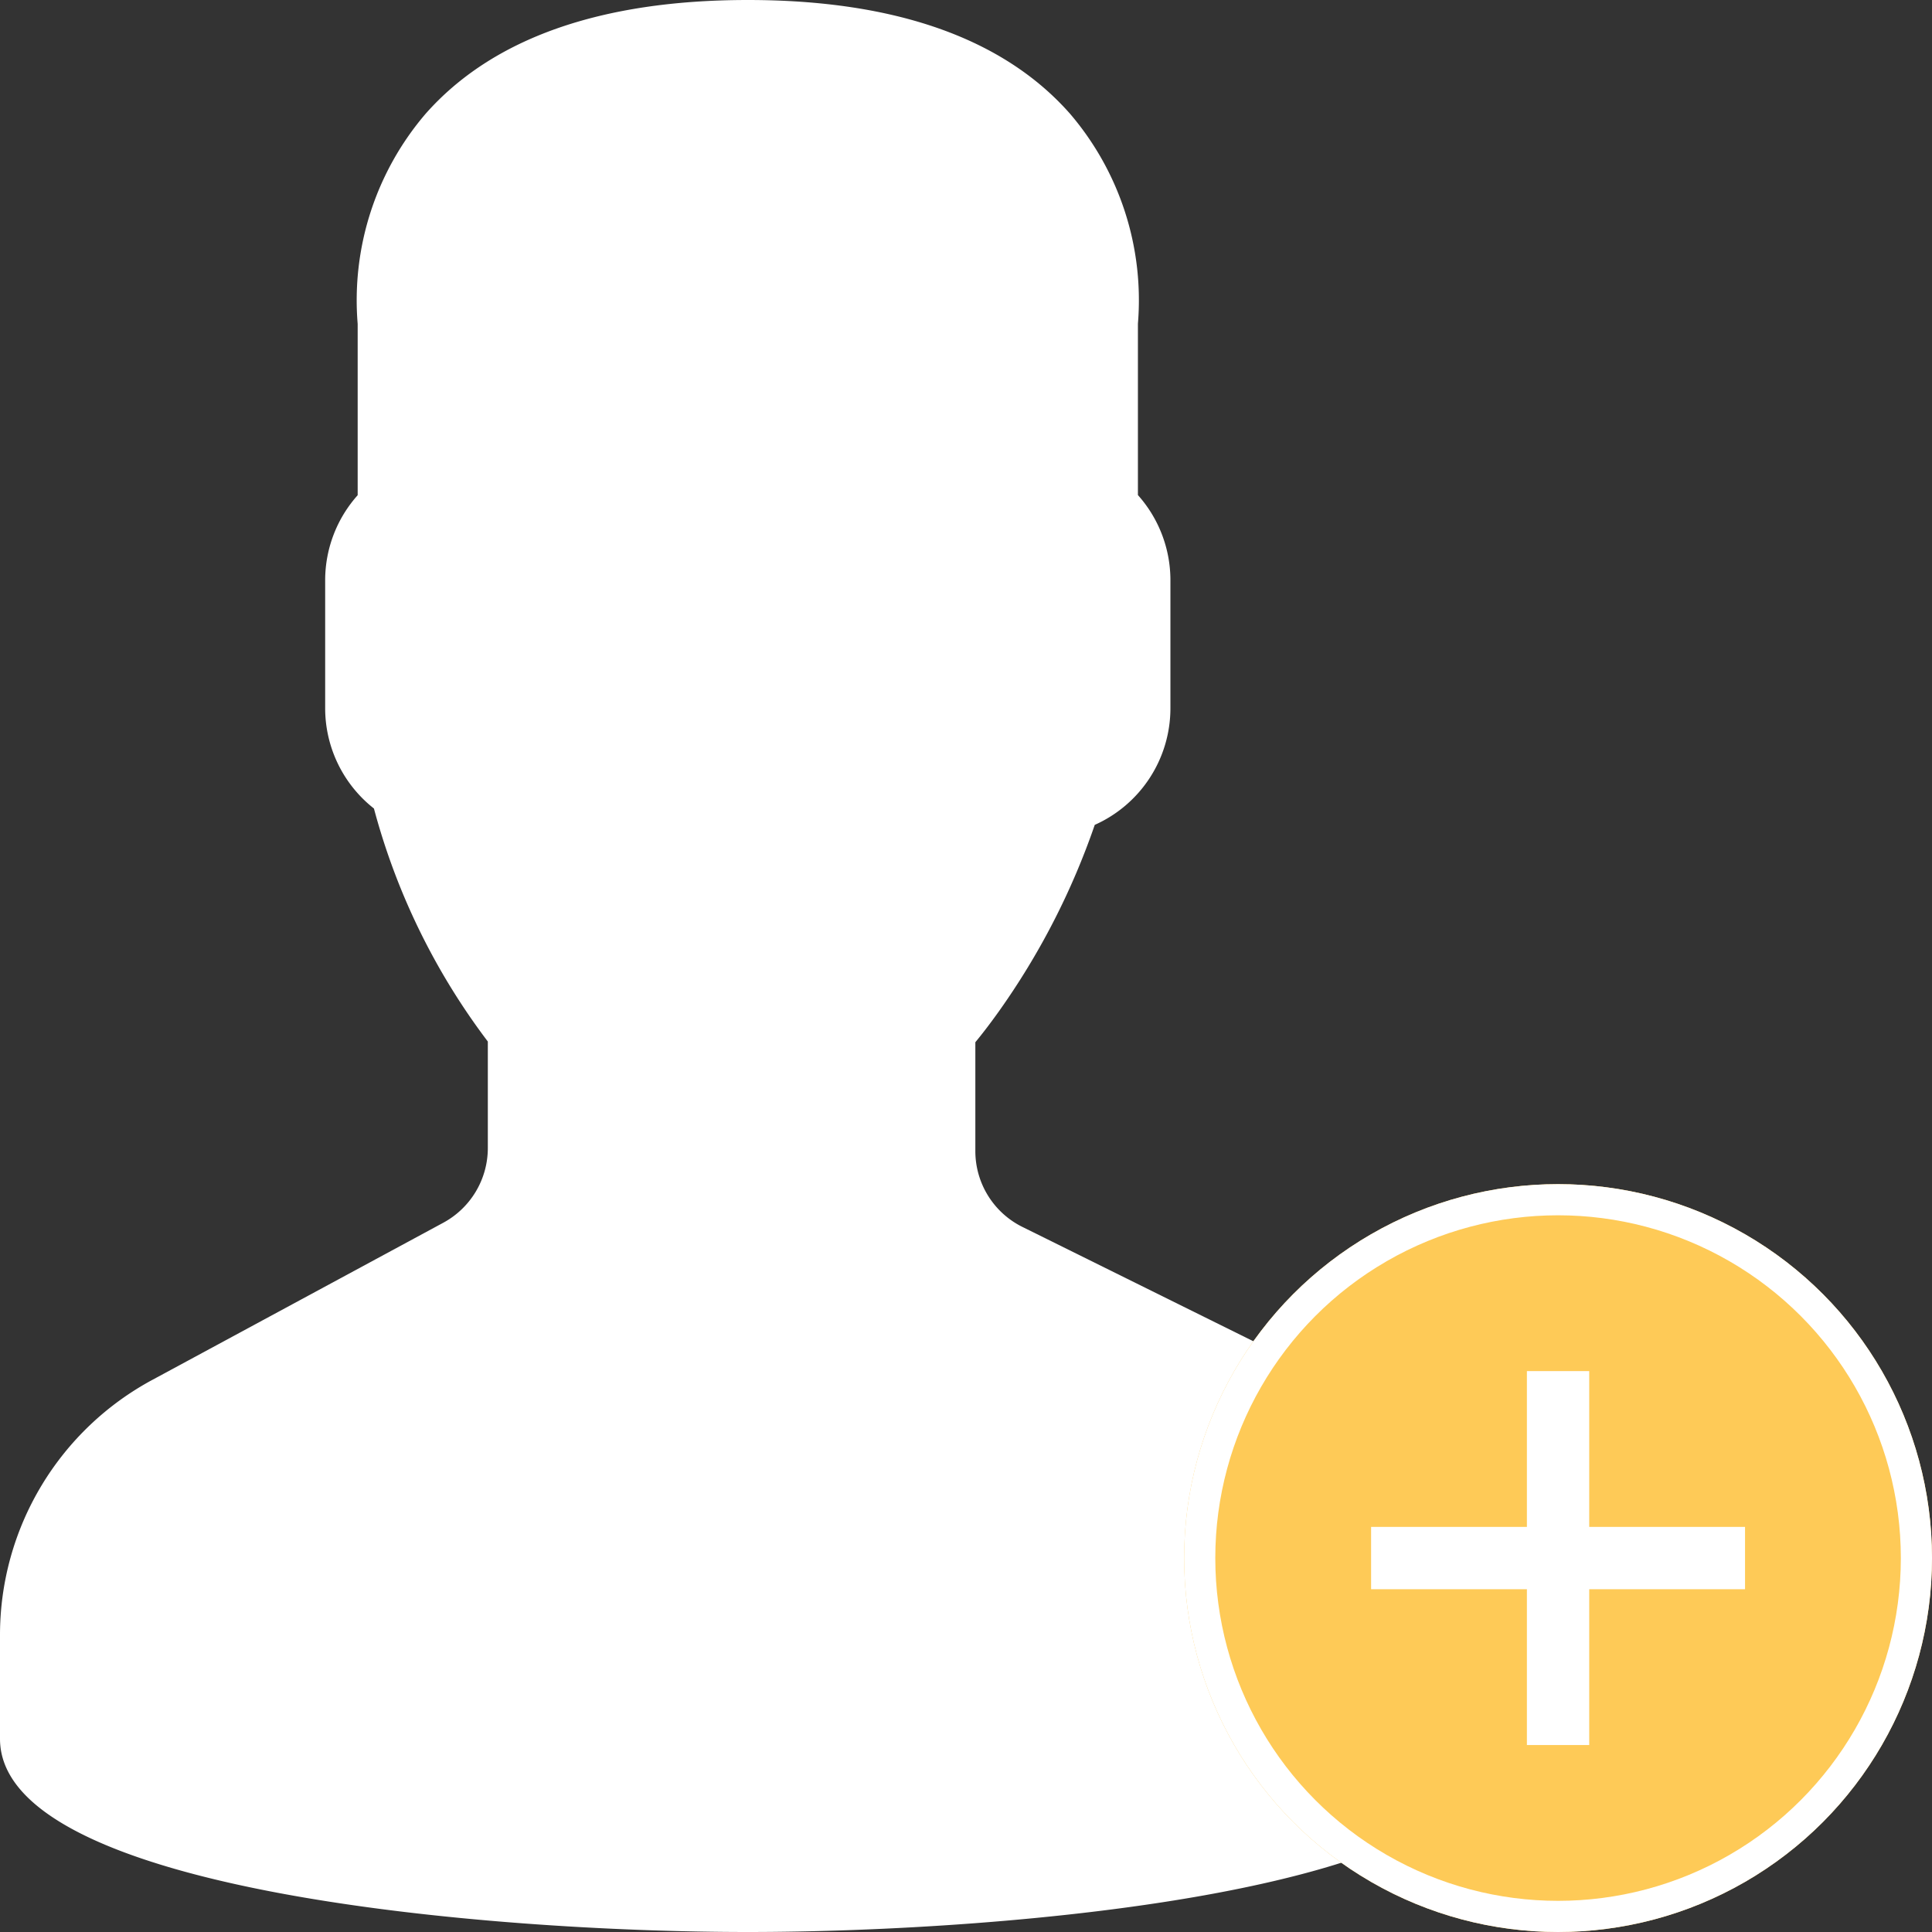
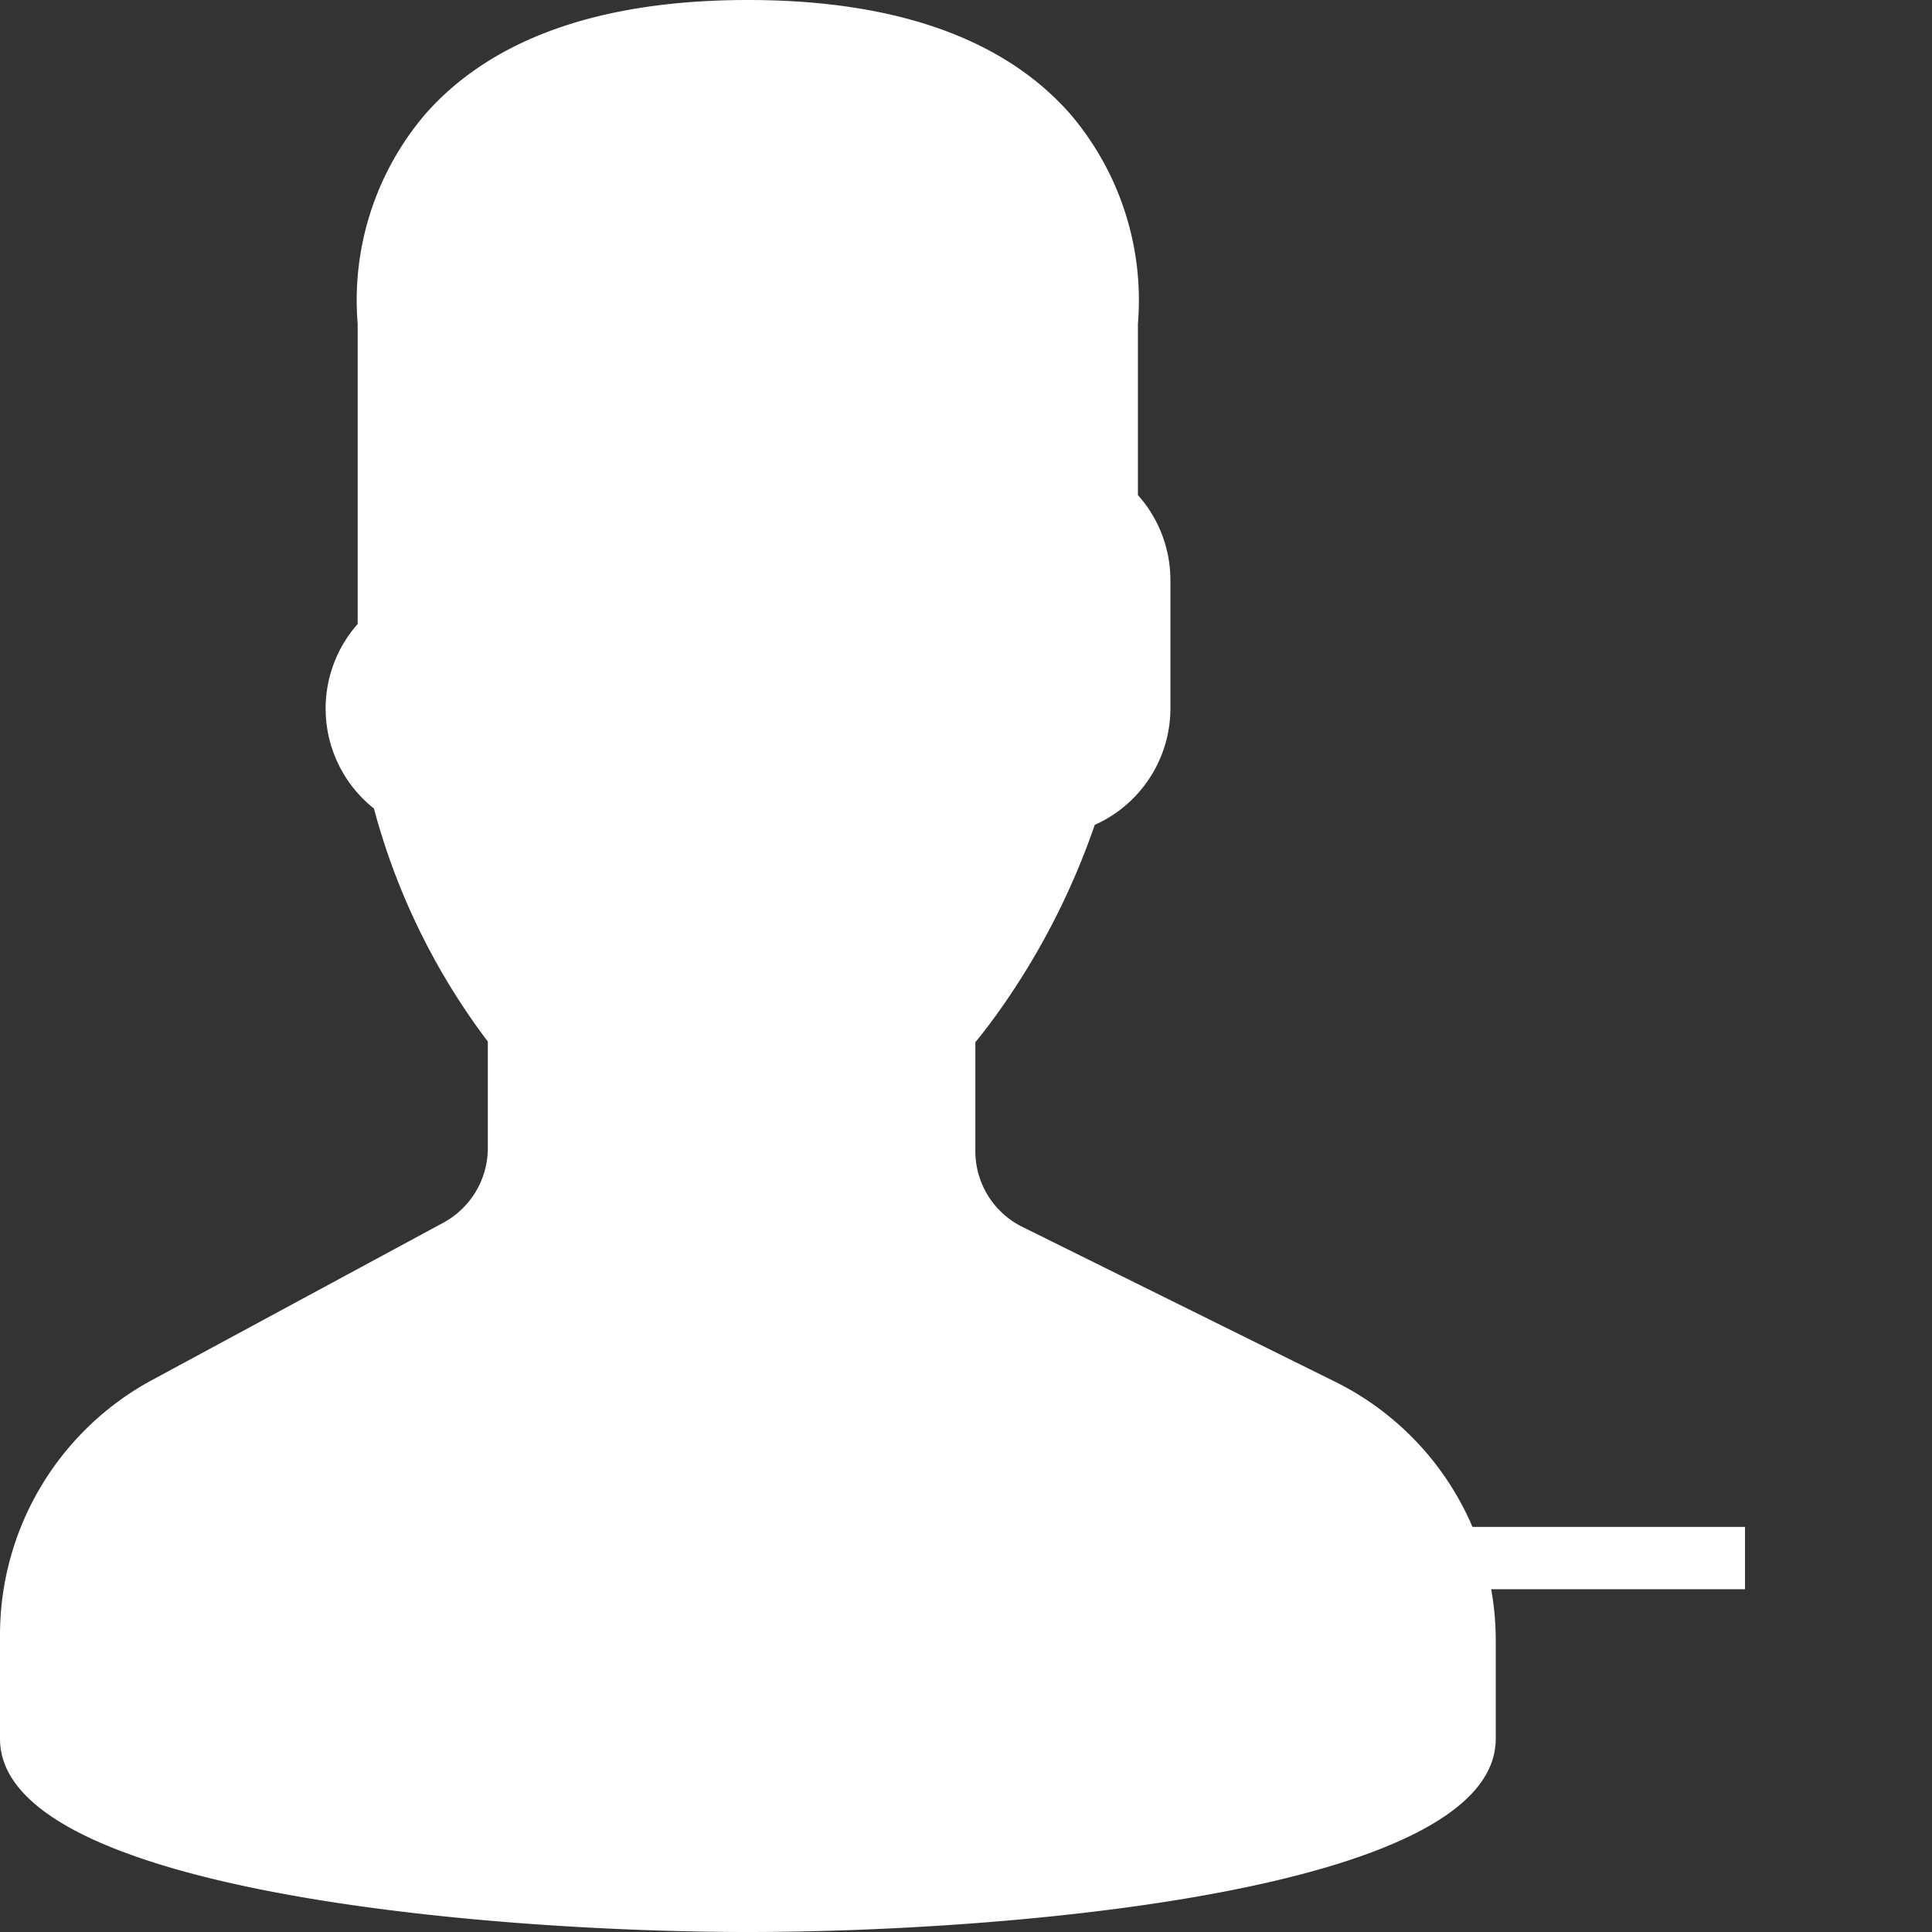
<svg xmlns="http://www.w3.org/2000/svg" width="62" height="62" viewBox="0 0 62 62">
  <rect x="0" y="0" width="62" height="62" fill="#333333" stroke="none" />
  <defs>
    <style>.a{fill:#fff;}.b{fill:#feca57;stroke:#fff;}.c{stroke:none;}.d{fill:none;}</style>
  </defs>
  <g transform="translate(-654 -701)">
-     <path class="a" d="M49.8,44.319l-9.968-4.935A2.715,2.715,0,0,1,38.3,36.94V33.446c.239-.289.49-.619.75-.983a23.564,23.564,0,0,0,3.082-5.992,4.1,4.1,0,0,0,2.428-3.738V18.6a4.1,4.1,0,0,0-1.043-2.712v-5.5a9.2,9.2,0,0,0-2.183-6.743C39.2,1.228,35.718,0,31,0S22.8,1.228,20.661,3.648a9.2,9.2,0,0,0-2.183,6.744v5.5A4.1,4.1,0,0,0,17.435,18.6v4.133A4.094,4.094,0,0,0,19,25.946a21.607,21.607,0,0,0,3.655,7.478v3.419a2.727,2.727,0,0,1-1.437,2.4l-9.309,5.028A9.3,9.3,0,0,0,7,52.454V55.8C7,60.7,22.7,62,31,62s24-1.3,24-6.2V52.656A9.263,9.263,0,0,0,49.8,44.319Z" transform="translate(647 701)" />
+     <path class="a" d="M49.8,44.319l-9.968-4.935A2.715,2.715,0,0,1,38.3,36.94V33.446c.239-.289.49-.619.75-.983a23.564,23.564,0,0,0,3.082-5.992,4.1,4.1,0,0,0,2.428-3.738V18.6a4.1,4.1,0,0,0-1.043-2.712v-5.5a9.2,9.2,0,0,0-2.183-6.743C39.2,1.228,35.718,0,31,0S22.8,1.228,20.661,3.648a9.2,9.2,0,0,0-2.183,6.744v5.5v4.133A4.094,4.094,0,0,0,19,25.946a21.607,21.607,0,0,0,3.655,7.478v3.419a2.727,2.727,0,0,1-1.437,2.4l-9.309,5.028A9.3,9.3,0,0,0,7,52.454V55.8C7,60.7,22.7,62,31,62s24-1.3,24-6.2V52.656A9.263,9.263,0,0,0,49.8,44.319Z" transform="translate(647 701)" />
    <g transform="translate(-5 -5)">
      <g class="b" transform="translate(697 744)">
-         <circle class="c" cx="12" cy="12" r="12" />
-         <circle class="d" cx="12" cy="12" r="11.5" />
-       </g>
+         </g>
      <g transform="translate(703 750)">
        <rect class="a" width="12" height="2" transform="translate(0 5)" />
-         <rect class="a" width="2" height="12" transform="translate(5)" />
      </g>
    </g>
  </g>
</svg>